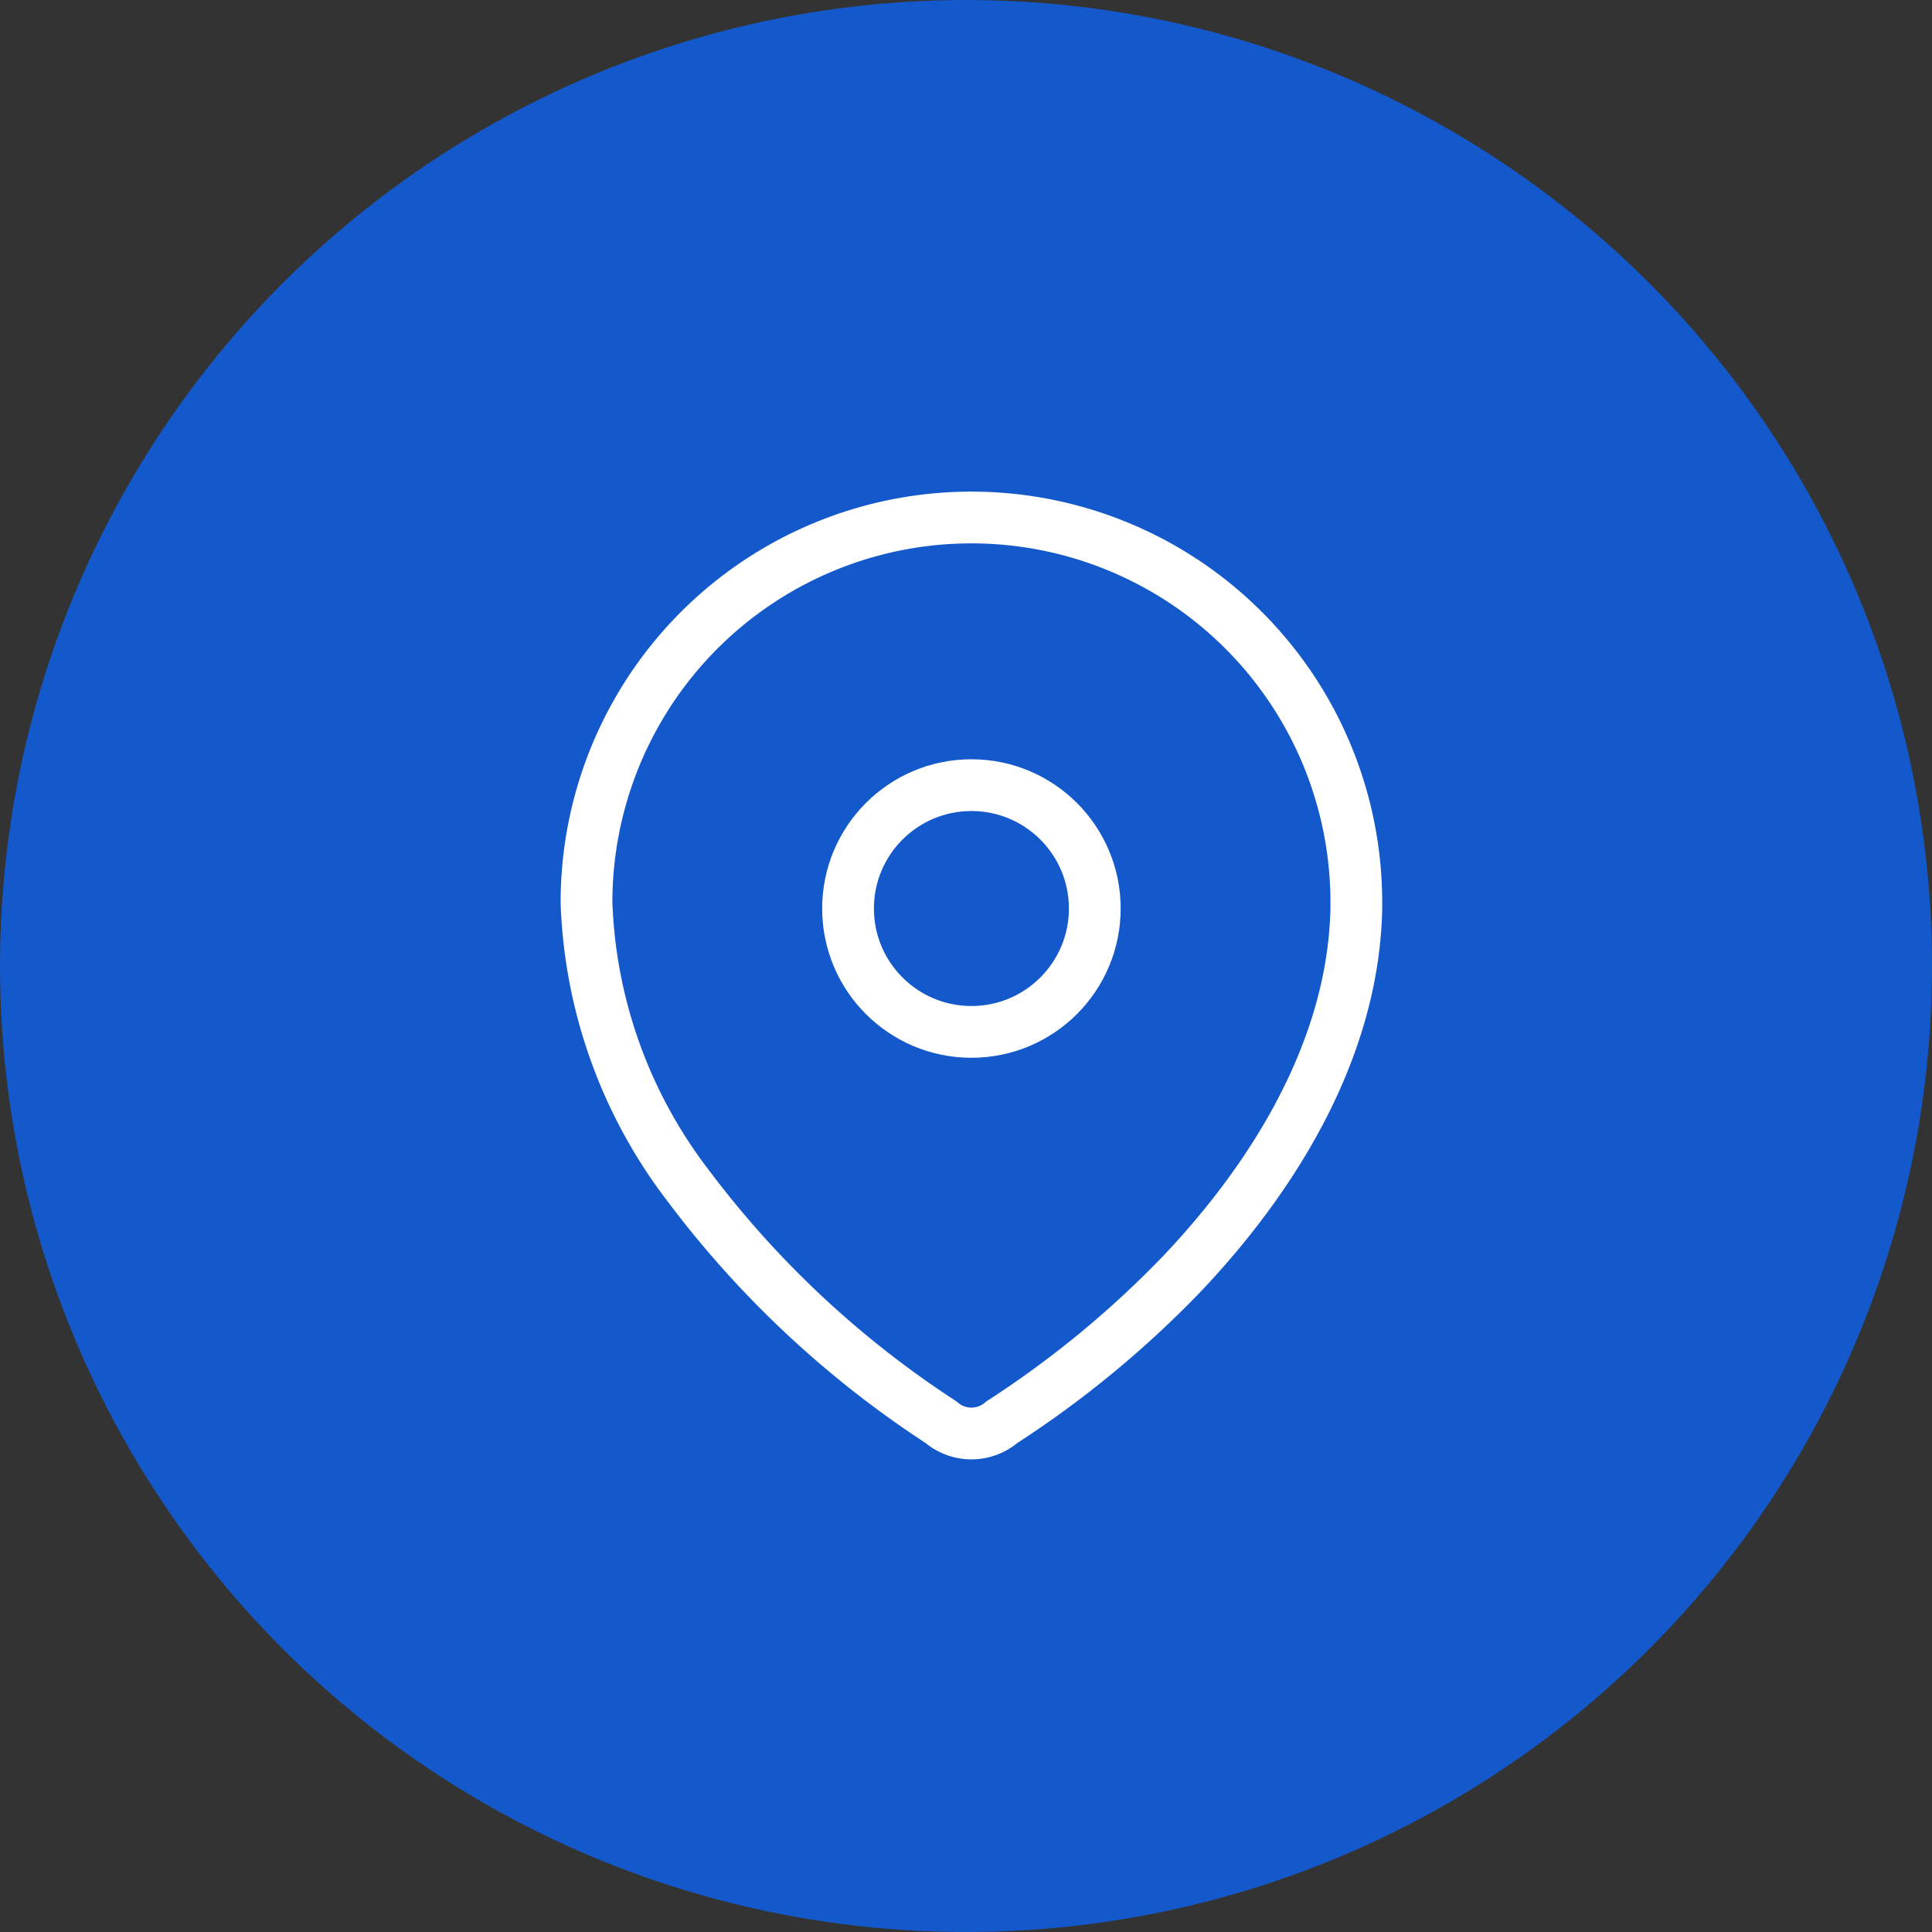
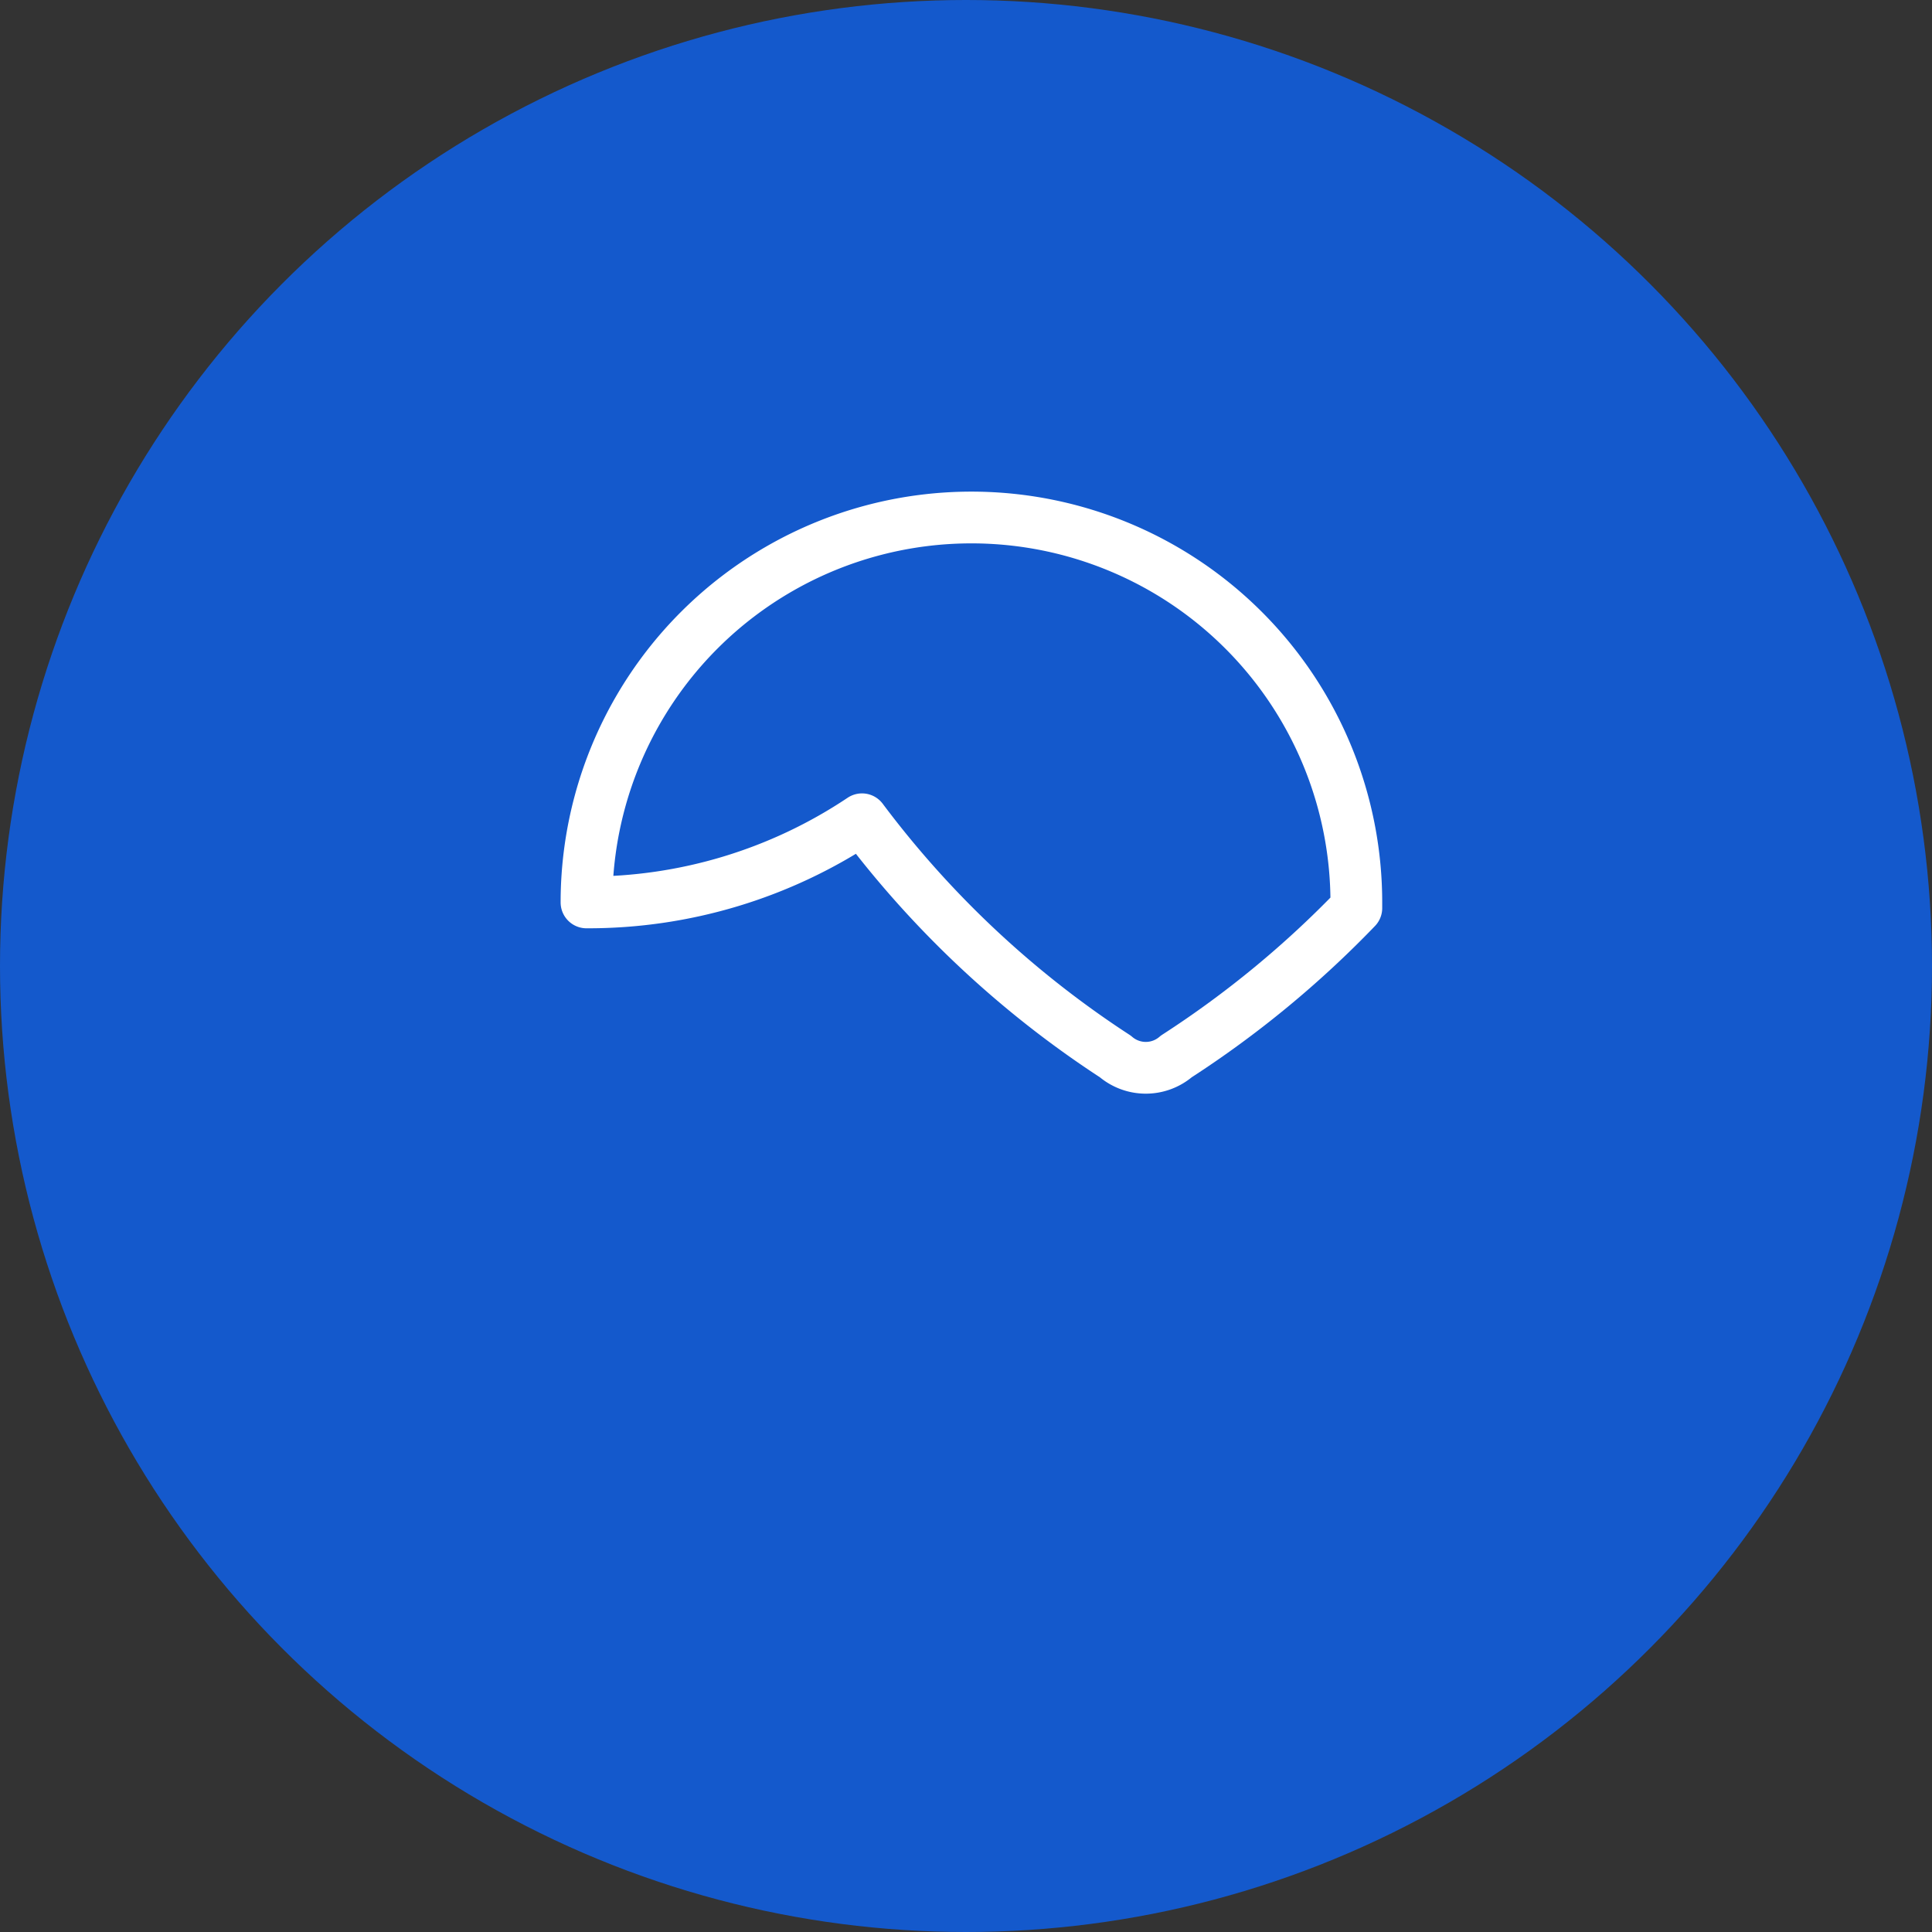
<svg xmlns="http://www.w3.org/2000/svg" width="56" height="56" viewBox="0 0 56 56">
  <rect x="0" y="0" width="56" height="56" fill="#333333" stroke="none" />
  <g id="Сгруппировать_1834" data-name="Сгруппировать 1834" transform="translate(-1807 -900)">
    <circle id="Эллипс_5" data-name="Эллипс 5" cx="28" cy="28" r="28" transform="translate(1807 900)" fill="#1459cc" />
    <g id="Location" transform="translate(1823.261 914.261)">
-       <path id="Path_33958" d="M0,11.119a11.157,11.157,0,0,1,22.314.076v.126c-.076,4.005-2.312,7.708-5.054,10.6a29.327,29.327,0,0,1-5.218,4.3,1.352,1.352,0,0,1-1.769,0,28.8,28.8,0,0,1-7.341-6.874A14.278,14.278,0,0,1,0,11.157Z" transform="translate(0.739 0.739)" fill="none" stroke="#fff" stroke-linecap="round" stroke-linejoin="round" stroke-miterlimit="10" stroke-width="1.5" />
-       <circle id="Ellipse_740" cx="3.576" cy="3.576" r="3.576" transform="translate(8.32 8.497)" fill="none" stroke="#fff" stroke-linecap="round" stroke-linejoin="round" stroke-miterlimit="10" stroke-width="1.5" />
+       <path id="Path_33958" d="M0,11.119a11.157,11.157,0,0,1,22.314.076v.126a29.327,29.327,0,0,1-5.218,4.3,1.352,1.352,0,0,1-1.769,0,28.8,28.8,0,0,1-7.341-6.874A14.278,14.278,0,0,1,0,11.157Z" transform="translate(0.739 0.739)" fill="none" stroke="#fff" stroke-linecap="round" stroke-linejoin="round" stroke-miterlimit="10" stroke-width="1.5" />
    </g>
  </g>
</svg>